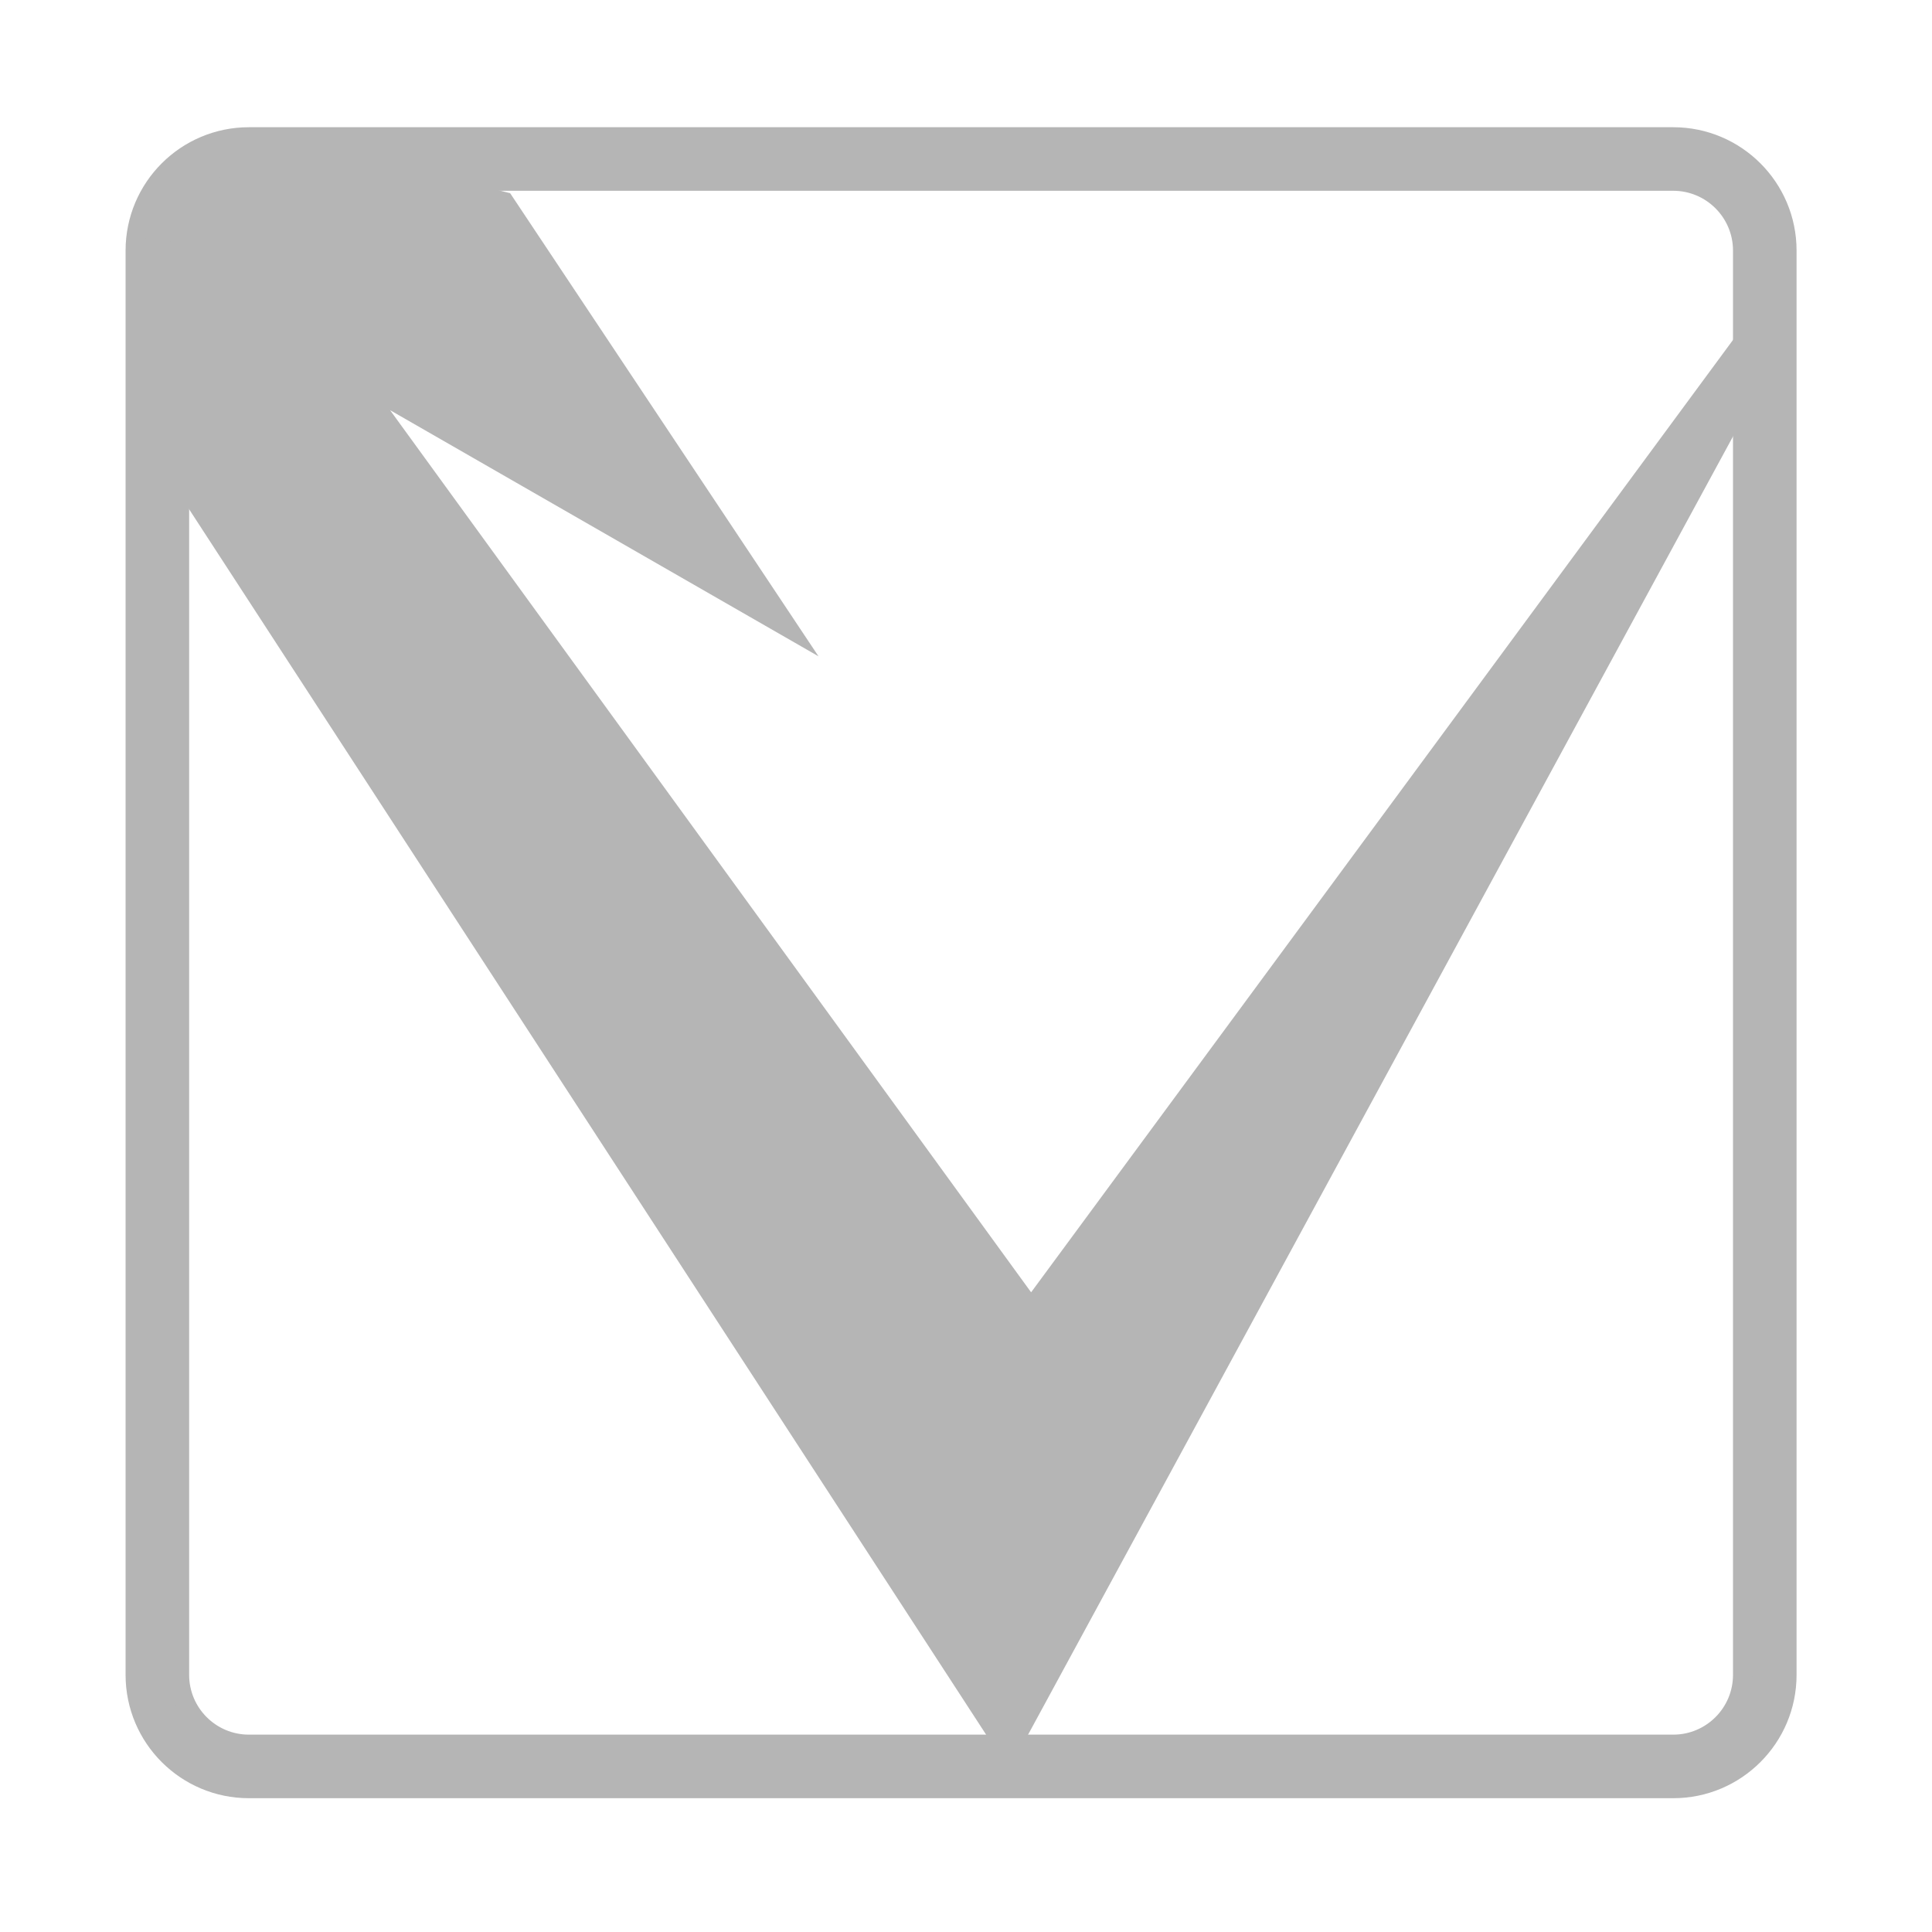
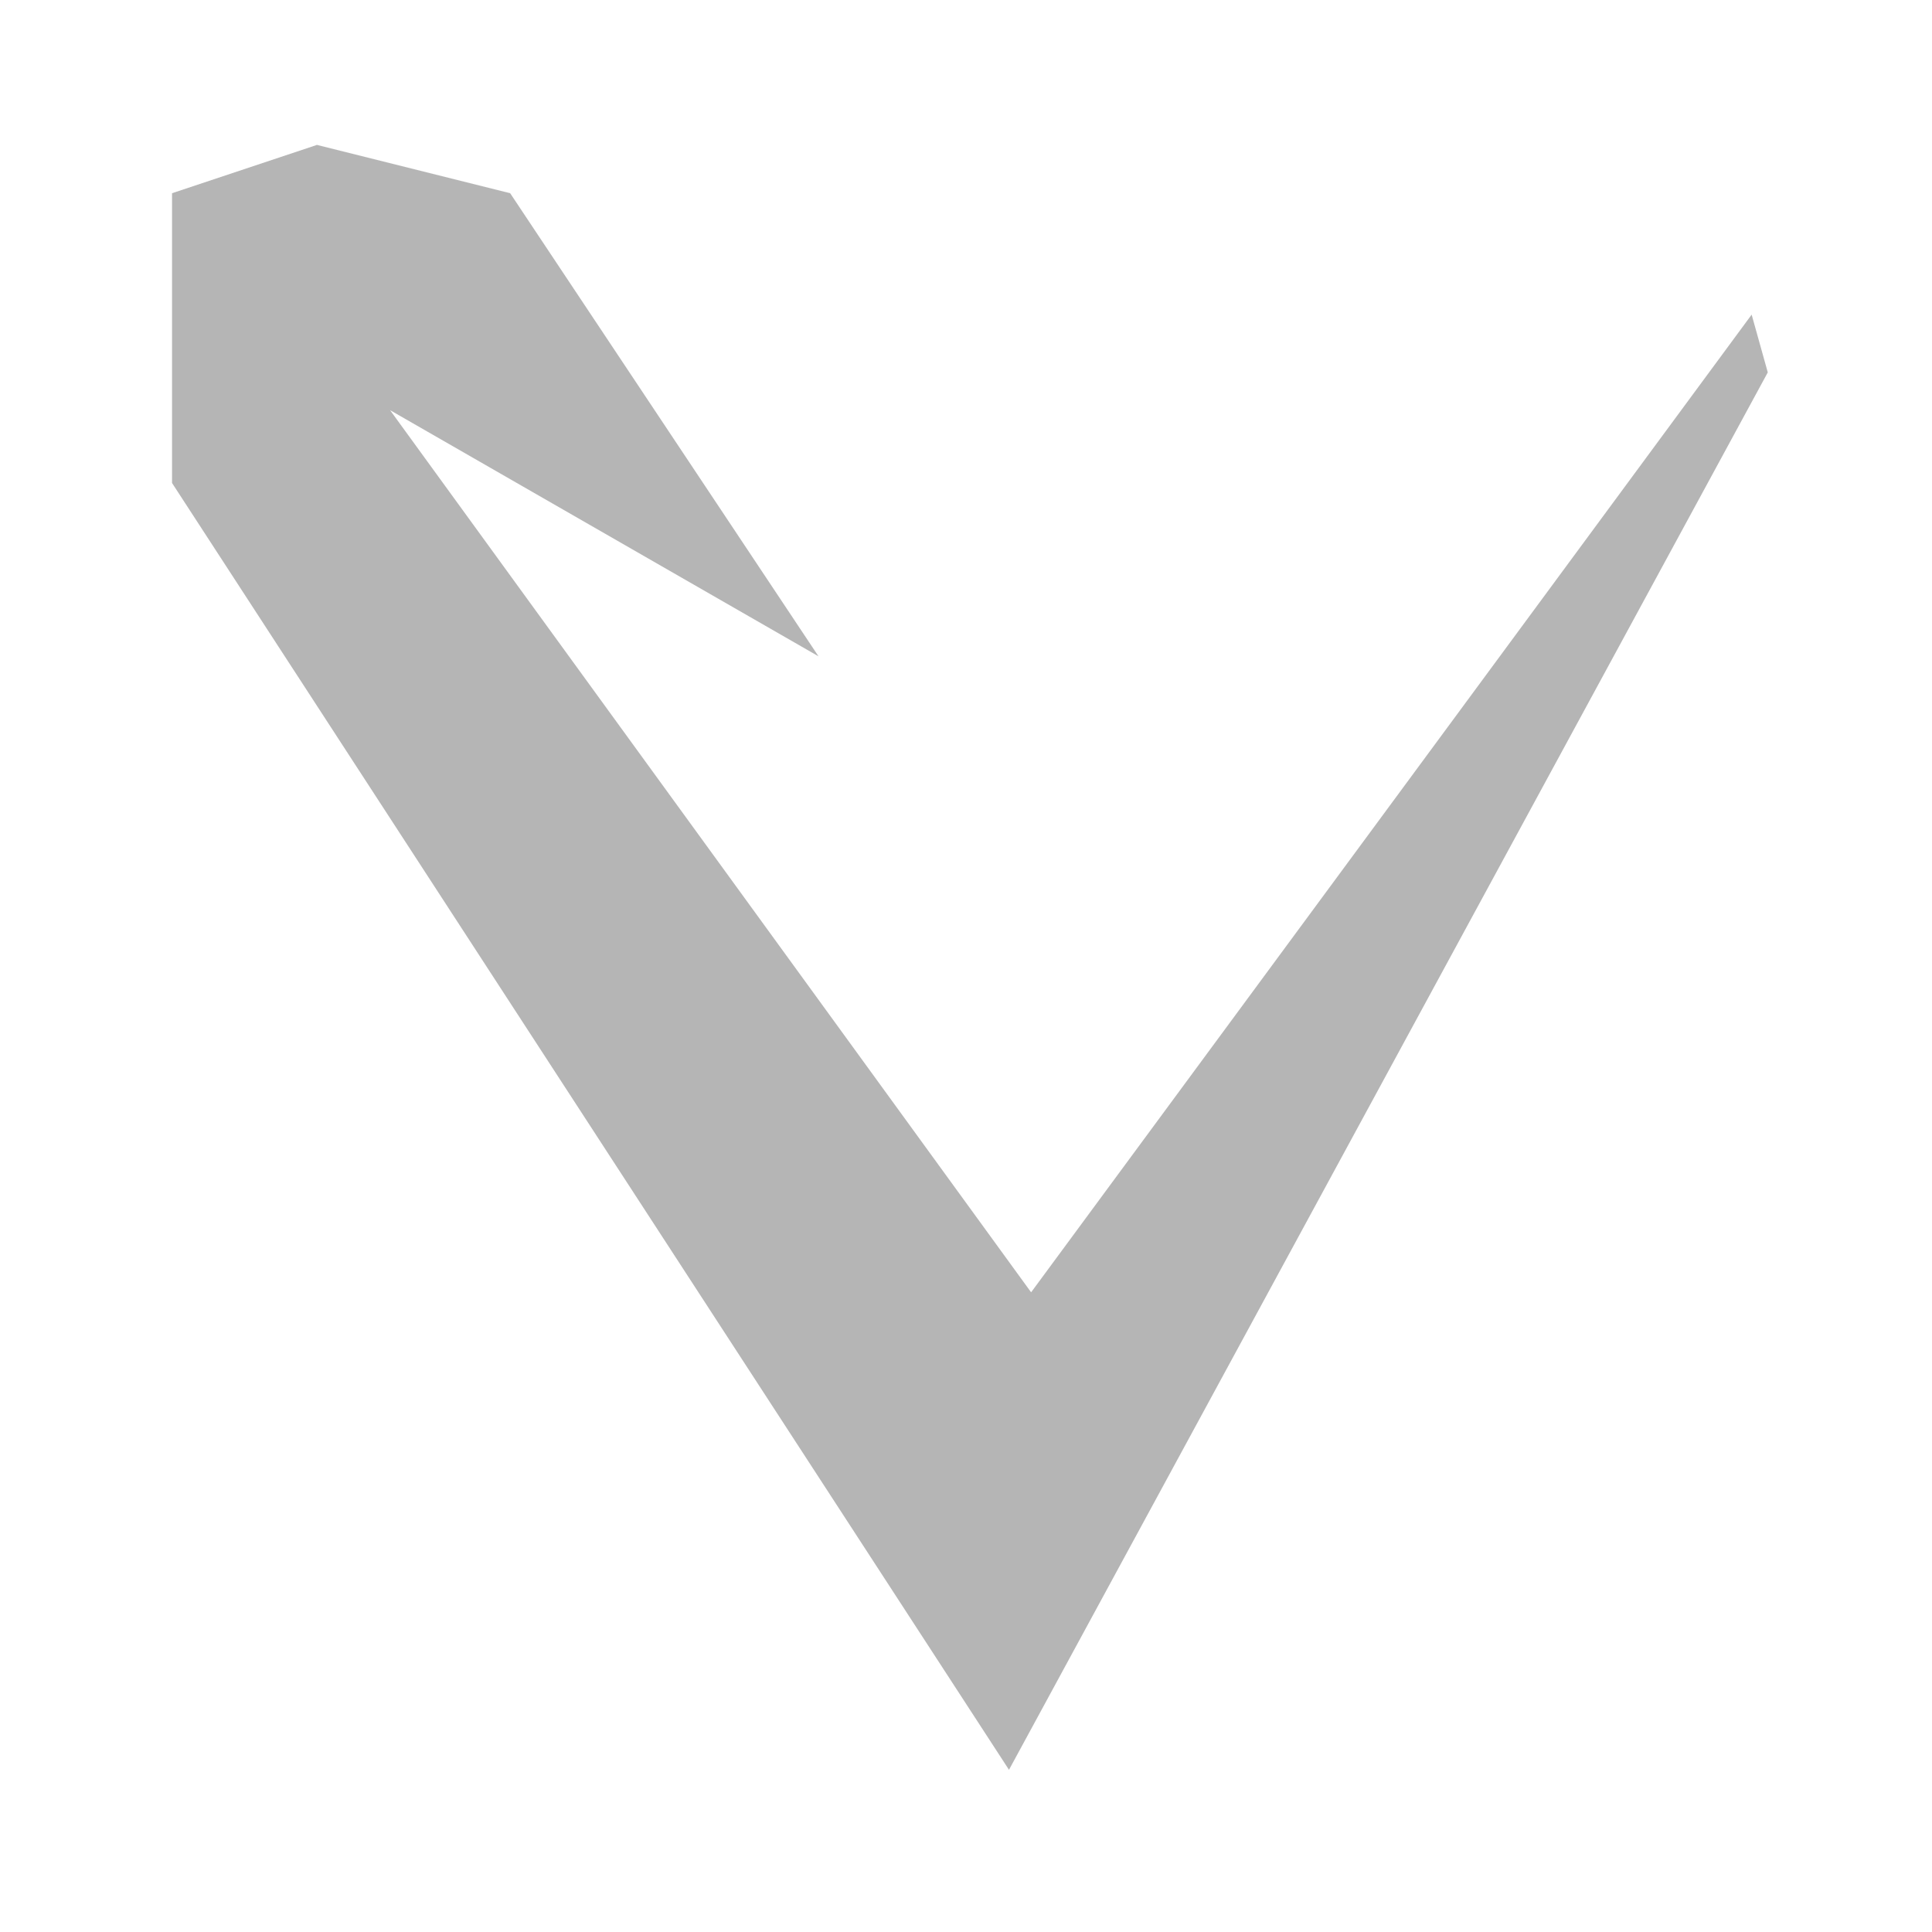
<svg xmlns="http://www.w3.org/2000/svg" width="20" height="20" viewBox="0 0 20 20" fill="none">
  <path fill-rule="evenodd" clip-rule="evenodd" d="M5.281 2L8.473 6.794L4.038 4.246L10.674 13.378L18.133 3.257L18.3 3.855L10.445 18.321L1.781 5V2L3.281 1.5L5.281 2Z" fill="#B5B5B5" />
-   <path d="M18.498 2.594C18.498 1.944 17.971 1.417 17.321 1.417H2.577C1.927 1.417 1.4 1.944 1.4 2.594V17.338C1.4 17.988 1.927 18.515 2.577 18.515H17.321C17.971 18.515 18.498 17.988 18.498 17.338V2.594ZM17.321 1.875C17.718 1.875 18.04 2.197 18.04 2.594V17.338C18.04 17.735 17.718 18.057 17.321 18.057H2.577C2.18 18.057 1.858 17.735 1.858 17.338V2.594C1.858 2.197 2.18 1.875 2.577 1.875H17.321Z" fill="#B5B5B5" stroke="#B5B5B5" stroke-width="0.2" />
</svg>